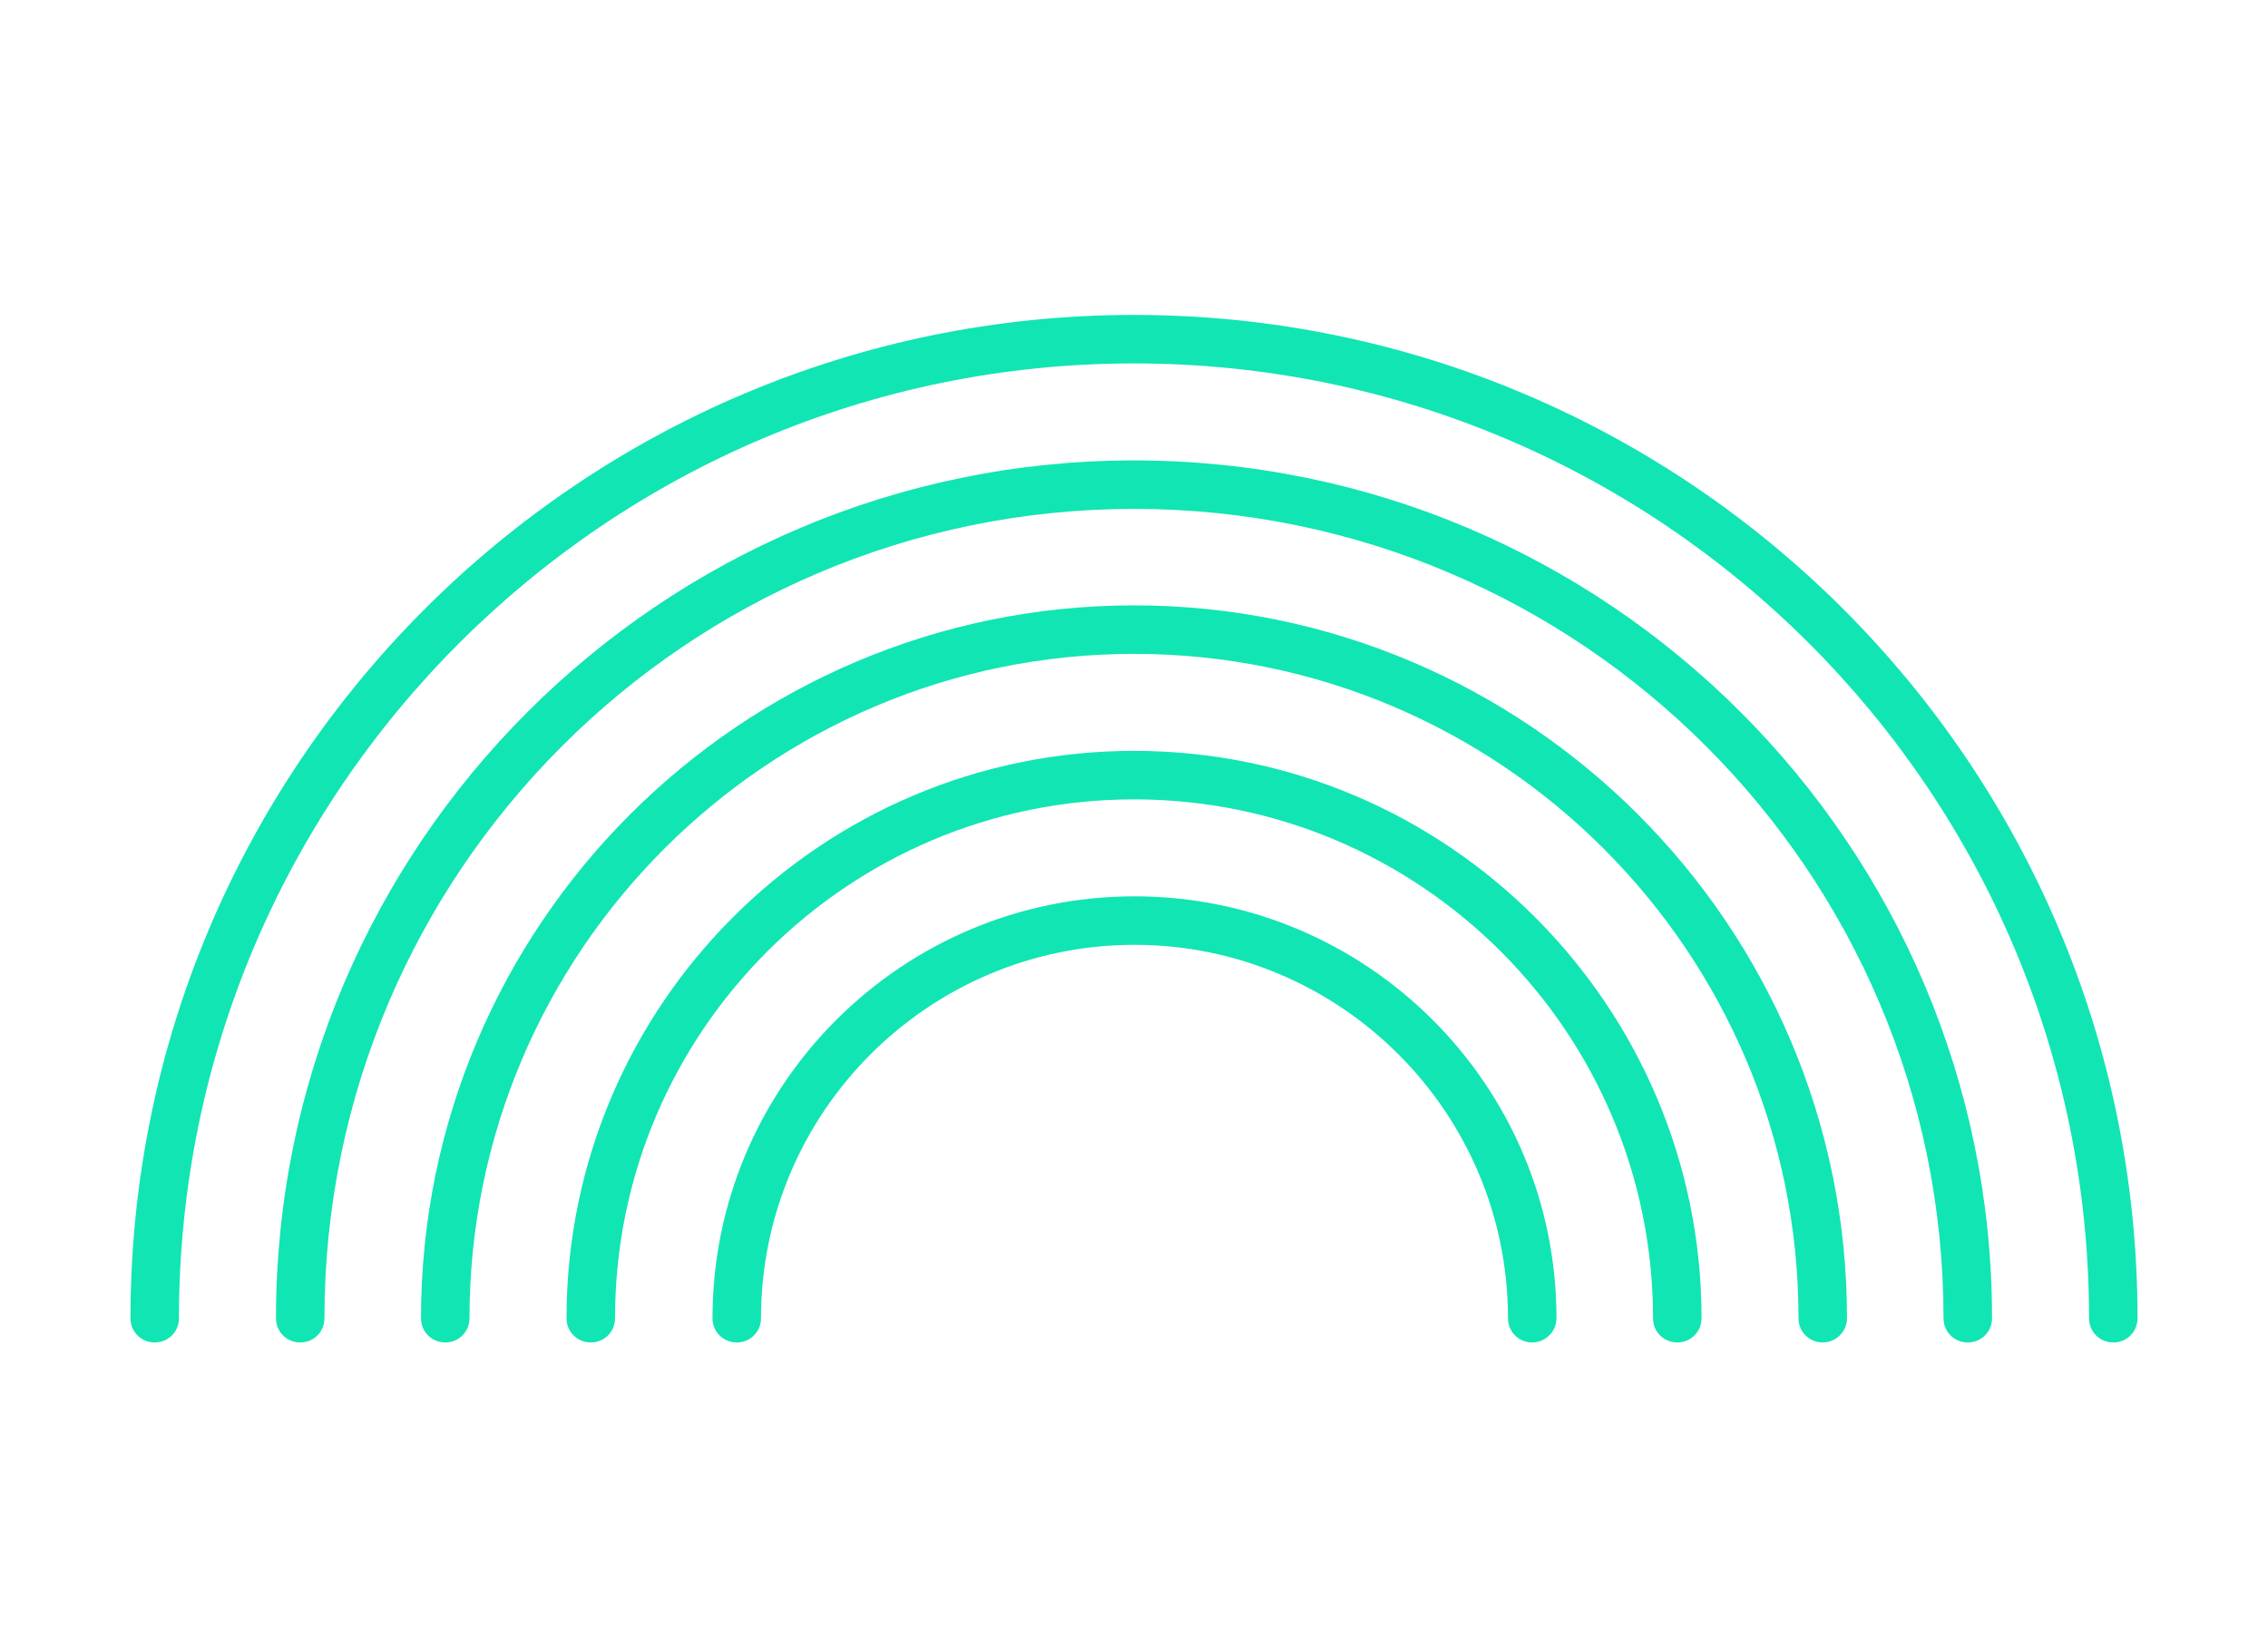
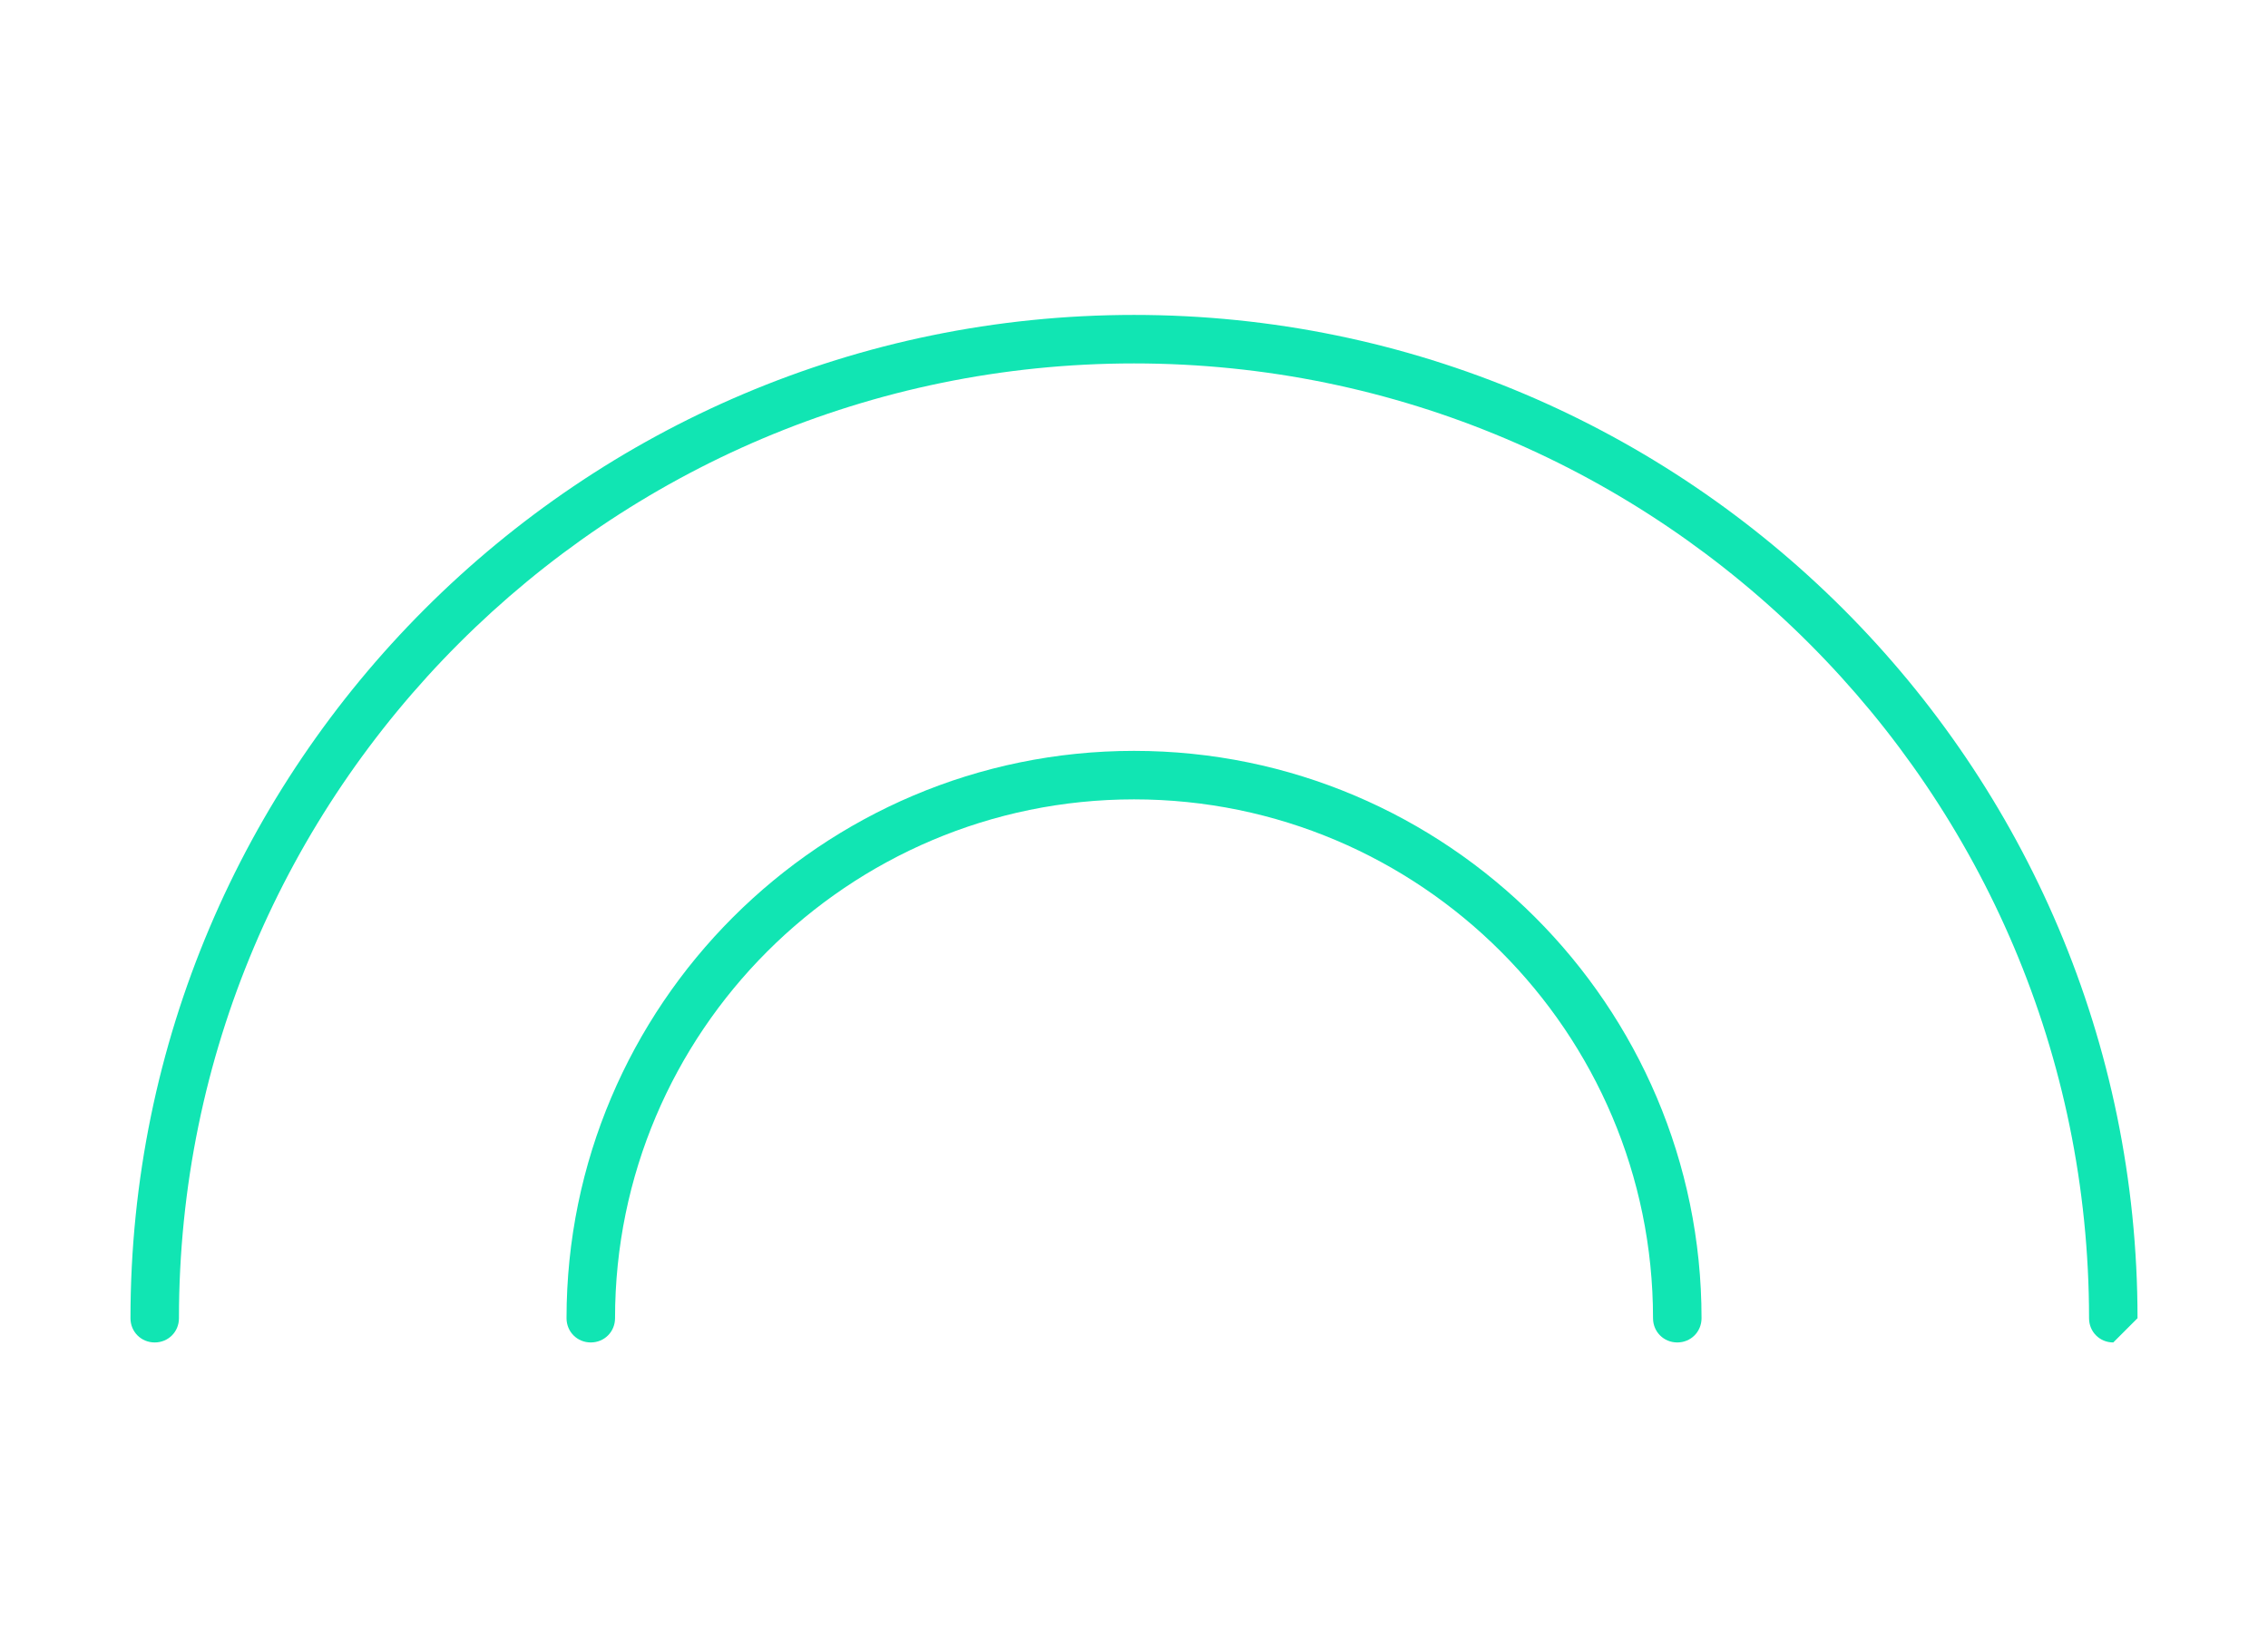
<svg xmlns="http://www.w3.org/2000/svg" width="72" height="52" viewBox="0 0 72 52" fill="none">
-   <path d="M67.088 42.628C66.657 42.628 66.319 42.29 66.319 41.858C66.319 25.136 52.722 11.54 36 11.54C19.278 11.54 5.681 25.136 5.681 41.858C5.681 42.29 5.343 42.628 4.912 42.628C4.48 42.628 4.142 42.29 4.142 41.858C4.142 24.289 18.431 10 36 10C53.569 10 67.858 24.289 67.858 41.858C67.858 42.29 67.52 42.628 67.088 42.628Z" fill="#11E5B3" />
-   <path d="M62.469 42.628C62.038 42.628 61.699 42.29 61.699 41.858C61.699 27.692 50.166 16.159 36 16.159C21.834 16.159 10.3 27.692 10.3 41.858C10.3 42.29 9.962 42.628 9.531 42.628C9.1 42.628 8.761 42.29 8.761 41.858C8.761 26.83 20.987 14.62 36 14.62C51.028 14.62 63.239 26.846 63.239 41.858C63.239 42.29 62.9 42.628 62.469 42.628Z" fill="#11E5B3" />
-   <path d="M57.865 42.628C57.434 42.628 57.095 42.289 57.095 41.858C57.095 30.233 47.641 20.763 36 20.763C24.375 20.763 14.905 30.217 14.905 41.858C14.905 42.289 14.566 42.628 14.135 42.628C13.704 42.628 13.365 42.289 13.365 41.858C13.365 29.386 23.512 19.223 36 19.223C48.473 19.223 58.635 29.37 58.635 41.858C58.635 42.289 58.281 42.628 57.865 42.628Z" fill="#11E5B3" />
+   <path d="M67.088 42.628C66.657 42.628 66.319 42.29 66.319 41.858C66.319 25.136 52.722 11.54 36 11.54C19.278 11.54 5.681 25.136 5.681 41.858C5.681 42.29 5.343 42.628 4.912 42.628C4.48 42.628 4.142 42.29 4.142 41.858C4.142 24.289 18.431 10 36 10C53.569 10 67.858 24.289 67.858 41.858Z" fill="#11E5B3" />
  <path d="M53.247 42.628C52.816 42.628 52.477 42.289 52.477 41.858C52.477 32.774 45.086 25.383 36.001 25.383C26.916 25.383 19.525 32.774 19.525 41.858C19.525 42.289 19.186 42.628 18.755 42.628C18.324 42.628 17.985 42.289 17.985 41.858C17.985 31.927 26.069 23.843 36.001 23.843C45.933 23.843 54.017 31.927 54.017 41.858C54.017 42.289 53.678 42.628 53.247 42.628Z" fill="#11E5B3" />
-   <path d="M48.642 42.628C48.211 42.628 47.872 42.289 47.872 41.858C47.872 35.314 42.544 30.002 36.015 30.002C29.471 30.002 24.159 35.33 24.159 41.858C24.159 42.289 23.82 42.628 23.389 42.628C22.958 42.628 22.619 42.289 22.619 41.858C22.619 34.467 28.624 28.462 36.015 28.462C43.406 28.462 49.412 34.467 49.412 41.858C49.412 42.289 49.057 42.628 48.642 42.628Z" fill="#11E5B3" />
</svg>